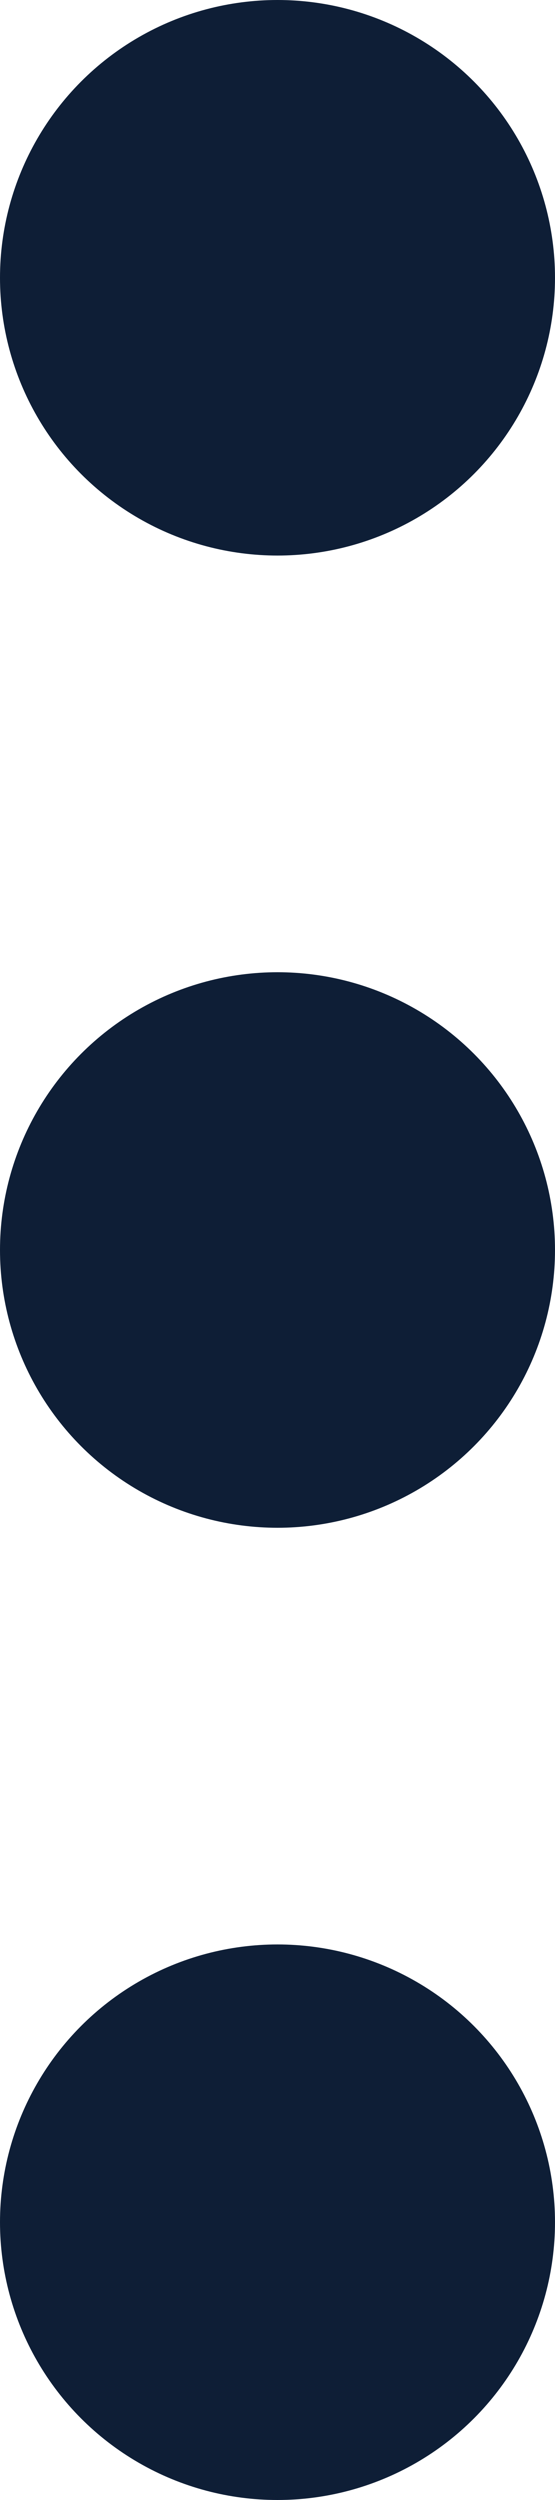
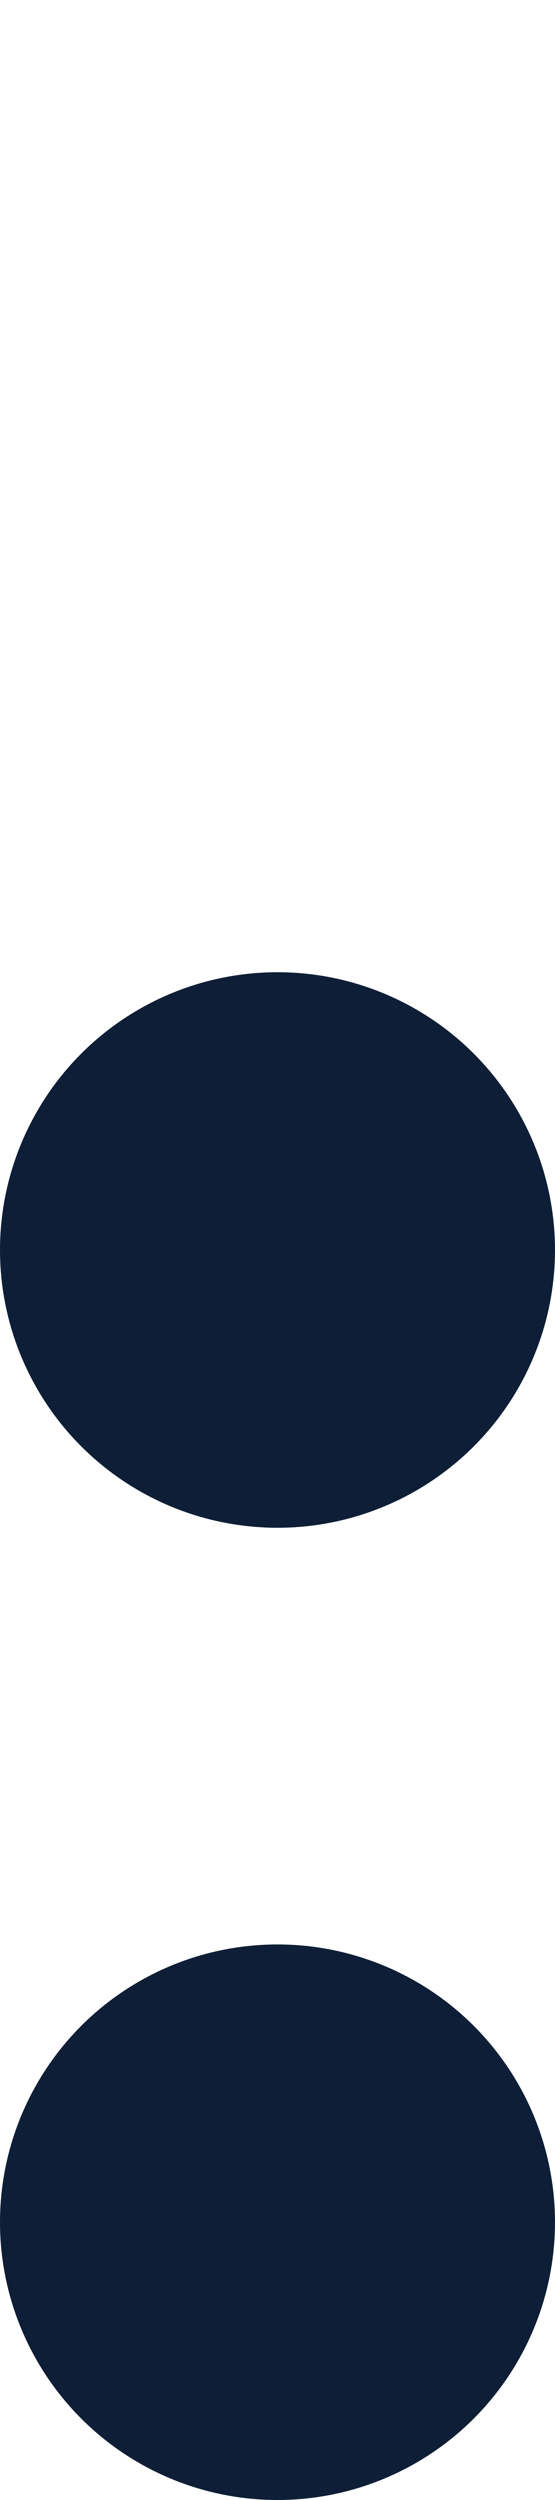
<svg xmlns="http://www.w3.org/2000/svg" width="4" height="18" viewBox="0 0 4 18" fill="none">
  <circle cx="2" cy="16" r="2" fill="#0E1E36" />
  <circle cx="2" cy="9" r="2" fill="#0E1E36" />
-   <circle cx="2" cy="2" r="2" fill="#0E1E36" />
</svg>